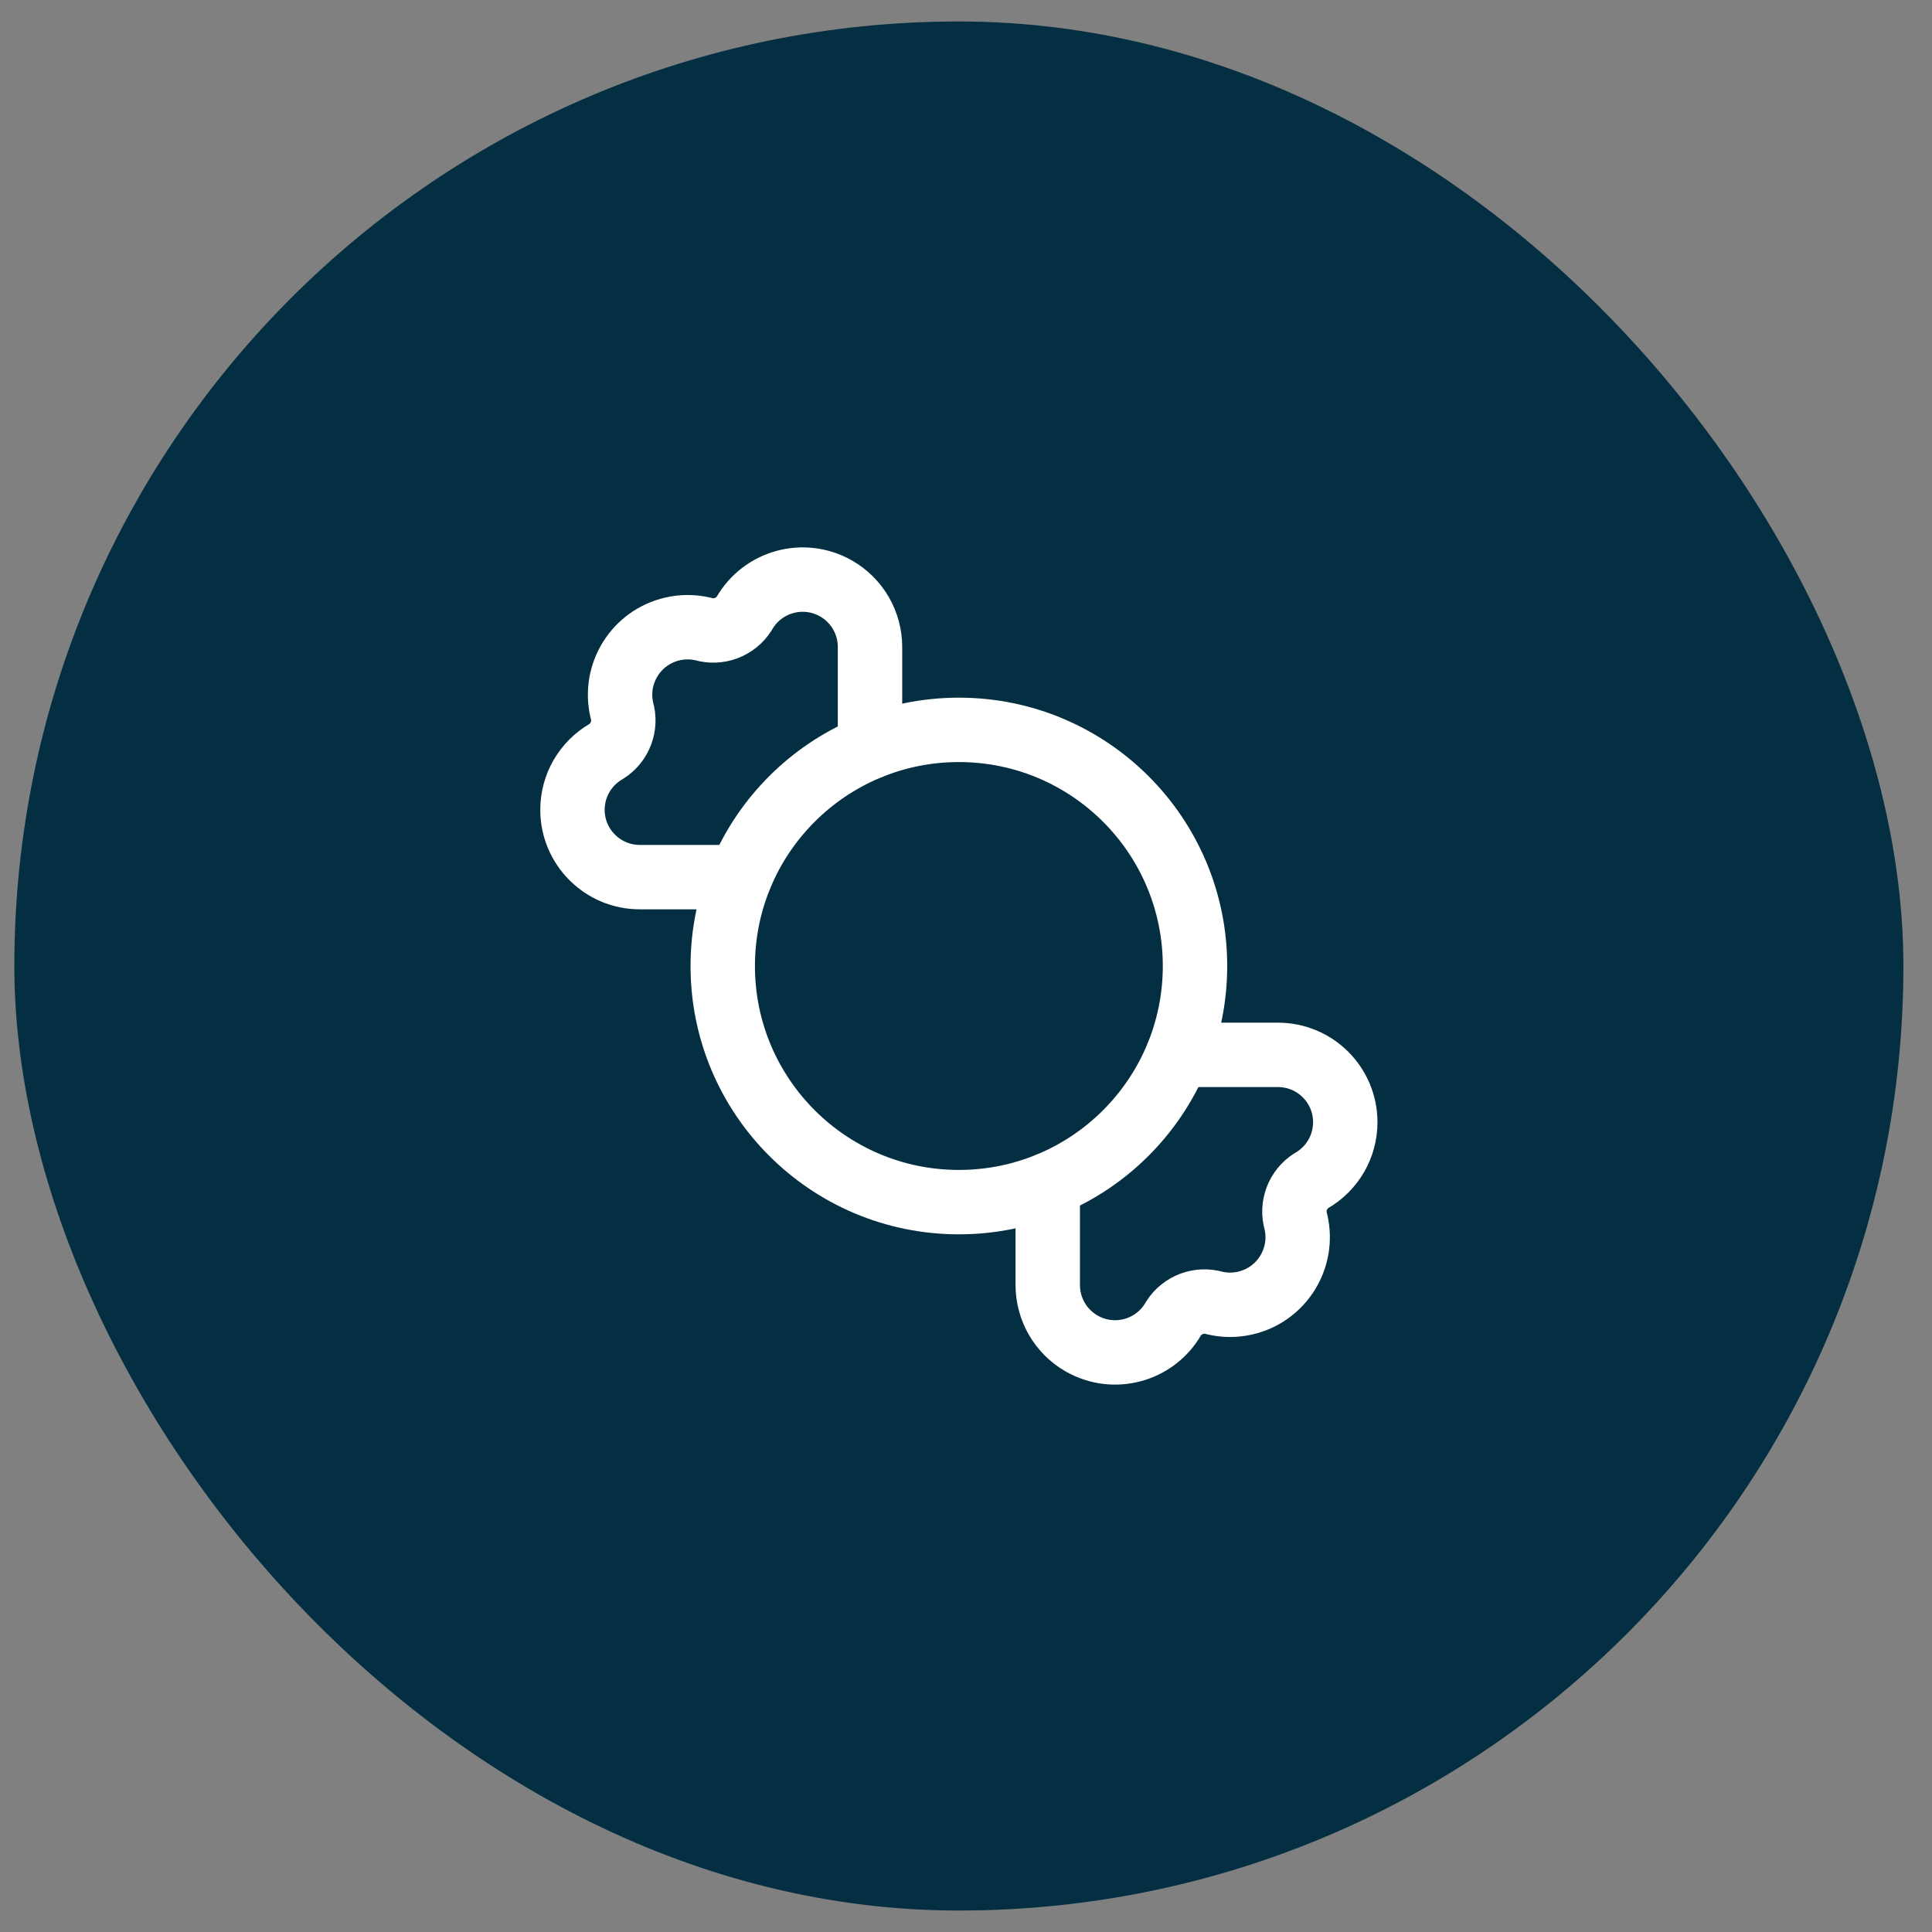
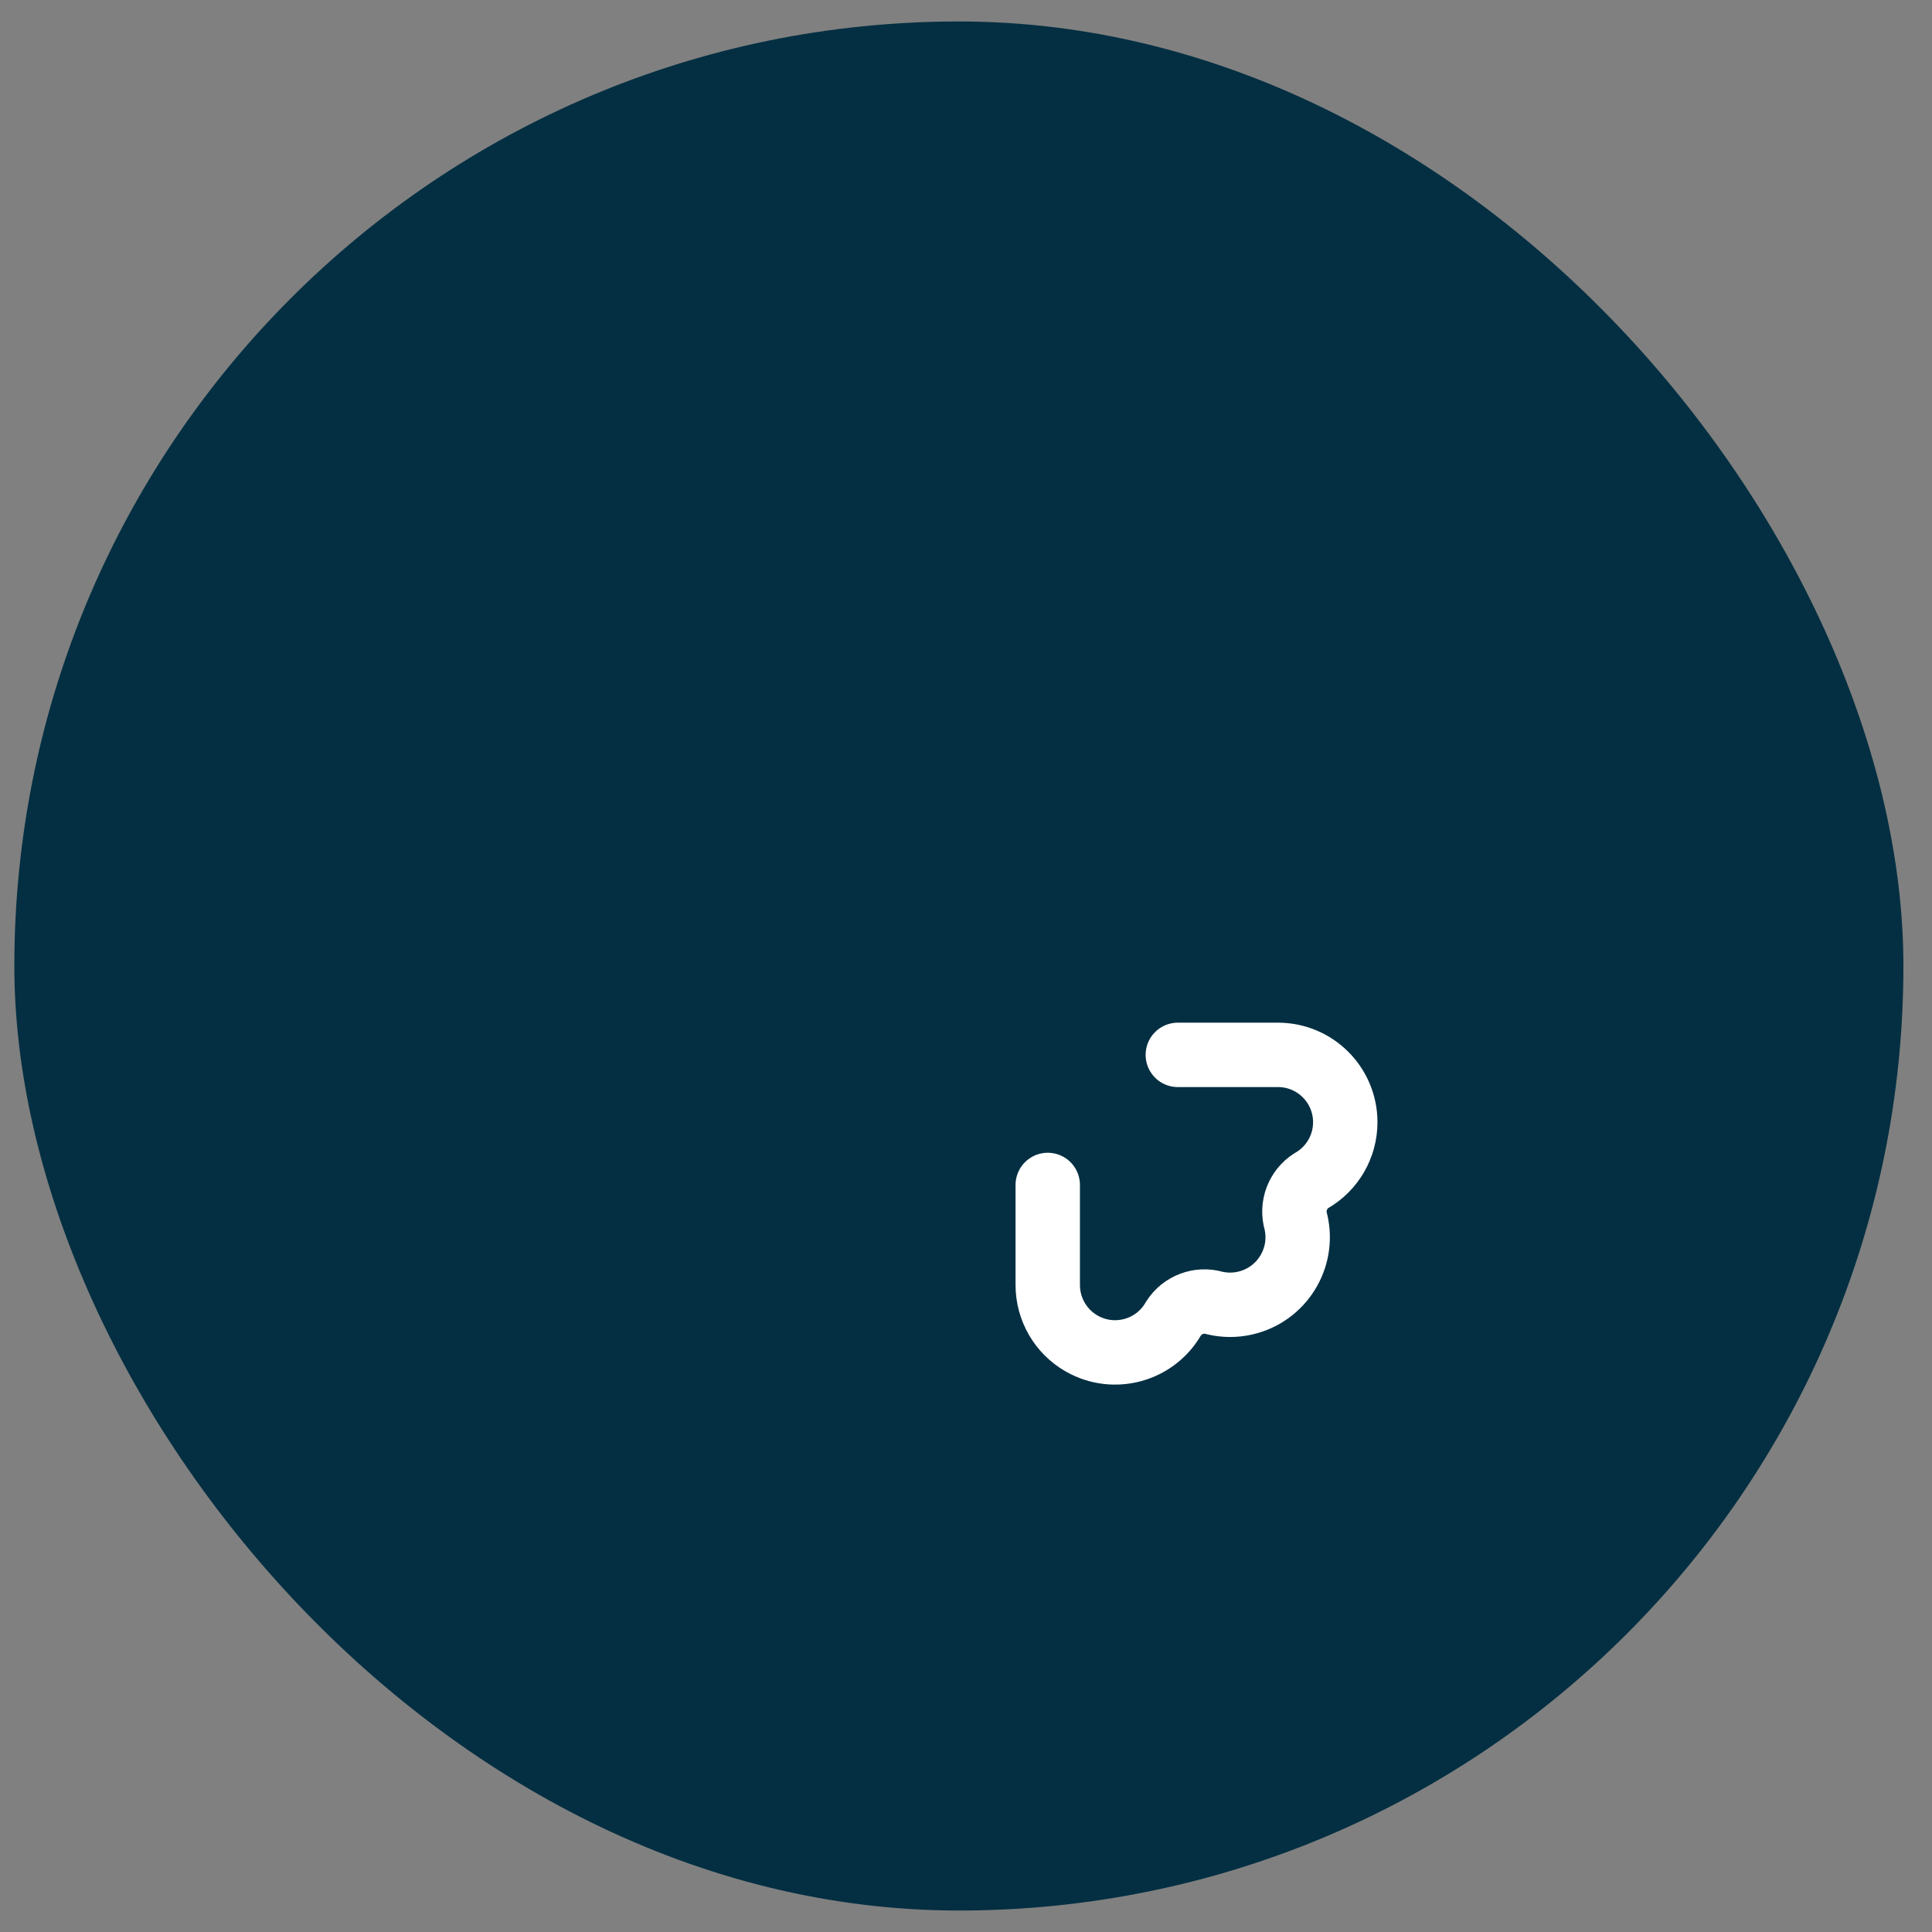
<svg xmlns="http://www.w3.org/2000/svg" fill="none" viewBox="0 0 45 45" height="45" width="45">
  <rect x="0" y="0" width="45" height="45" fill="#808080" stroke="none" />
  <rect fill="#042F42" rx="22" height="44" width="44" y="0.5" x="0.334" />
  <g clip-path="url(#clip0_7422_3071)">
-     <path stroke-linejoin="round" stroke-linecap="round" stroke-width="1.5" stroke="white" d="M17.234 20.43H14.904C14.038 20.431 13.335 19.729 13.334 18.863C13.333 18.3 13.635 17.78 14.124 17.5C14.444 17.296 14.591 16.904 14.484 16.54C14.287 15.693 14.813 14.847 15.66 14.65C15.895 14.595 16.139 14.595 16.374 14.65C16.738 14.757 17.13 14.61 17.334 14.29C17.764 13.538 18.722 13.277 19.474 13.707C19.963 13.986 20.265 14.507 20.264 15.07V17.4" />
    <path stroke-linejoin="round" stroke-linecap="round" stroke-width="1.5" stroke="white" d="M27.434 24.57H29.764C30.631 24.569 31.333 25.271 31.334 26.137C31.335 26.7 31.033 27.221 30.544 27.5C30.224 27.704 30.077 28.096 30.184 28.46C30.381 29.307 29.855 30.153 29.008 30.35C28.773 30.405 28.529 30.405 28.294 30.35C27.93 30.243 27.538 30.39 27.334 30.71C26.904 31.462 25.946 31.723 25.194 31.293C24.705 31.014 24.404 30.493 24.404 29.93V27.6" />
-     <path stroke-linejoin="round" stroke-linecap="round" stroke-width="1.5" stroke="white" d="M22.334 28C25.372 28 27.834 25.538 27.834 22.5C27.834 19.462 25.372 17 22.334 17C19.296 17 16.834 19.462 16.834 22.5C16.834 25.538 19.296 28 22.334 28Z" />
  </g>
  <defs>
    <clipPath id="clip0_7422_3071">
      <rect transform="translate(10.334 10.5)" fill="white" height="24" width="24" />
    </clipPath>
  </defs>
</svg>